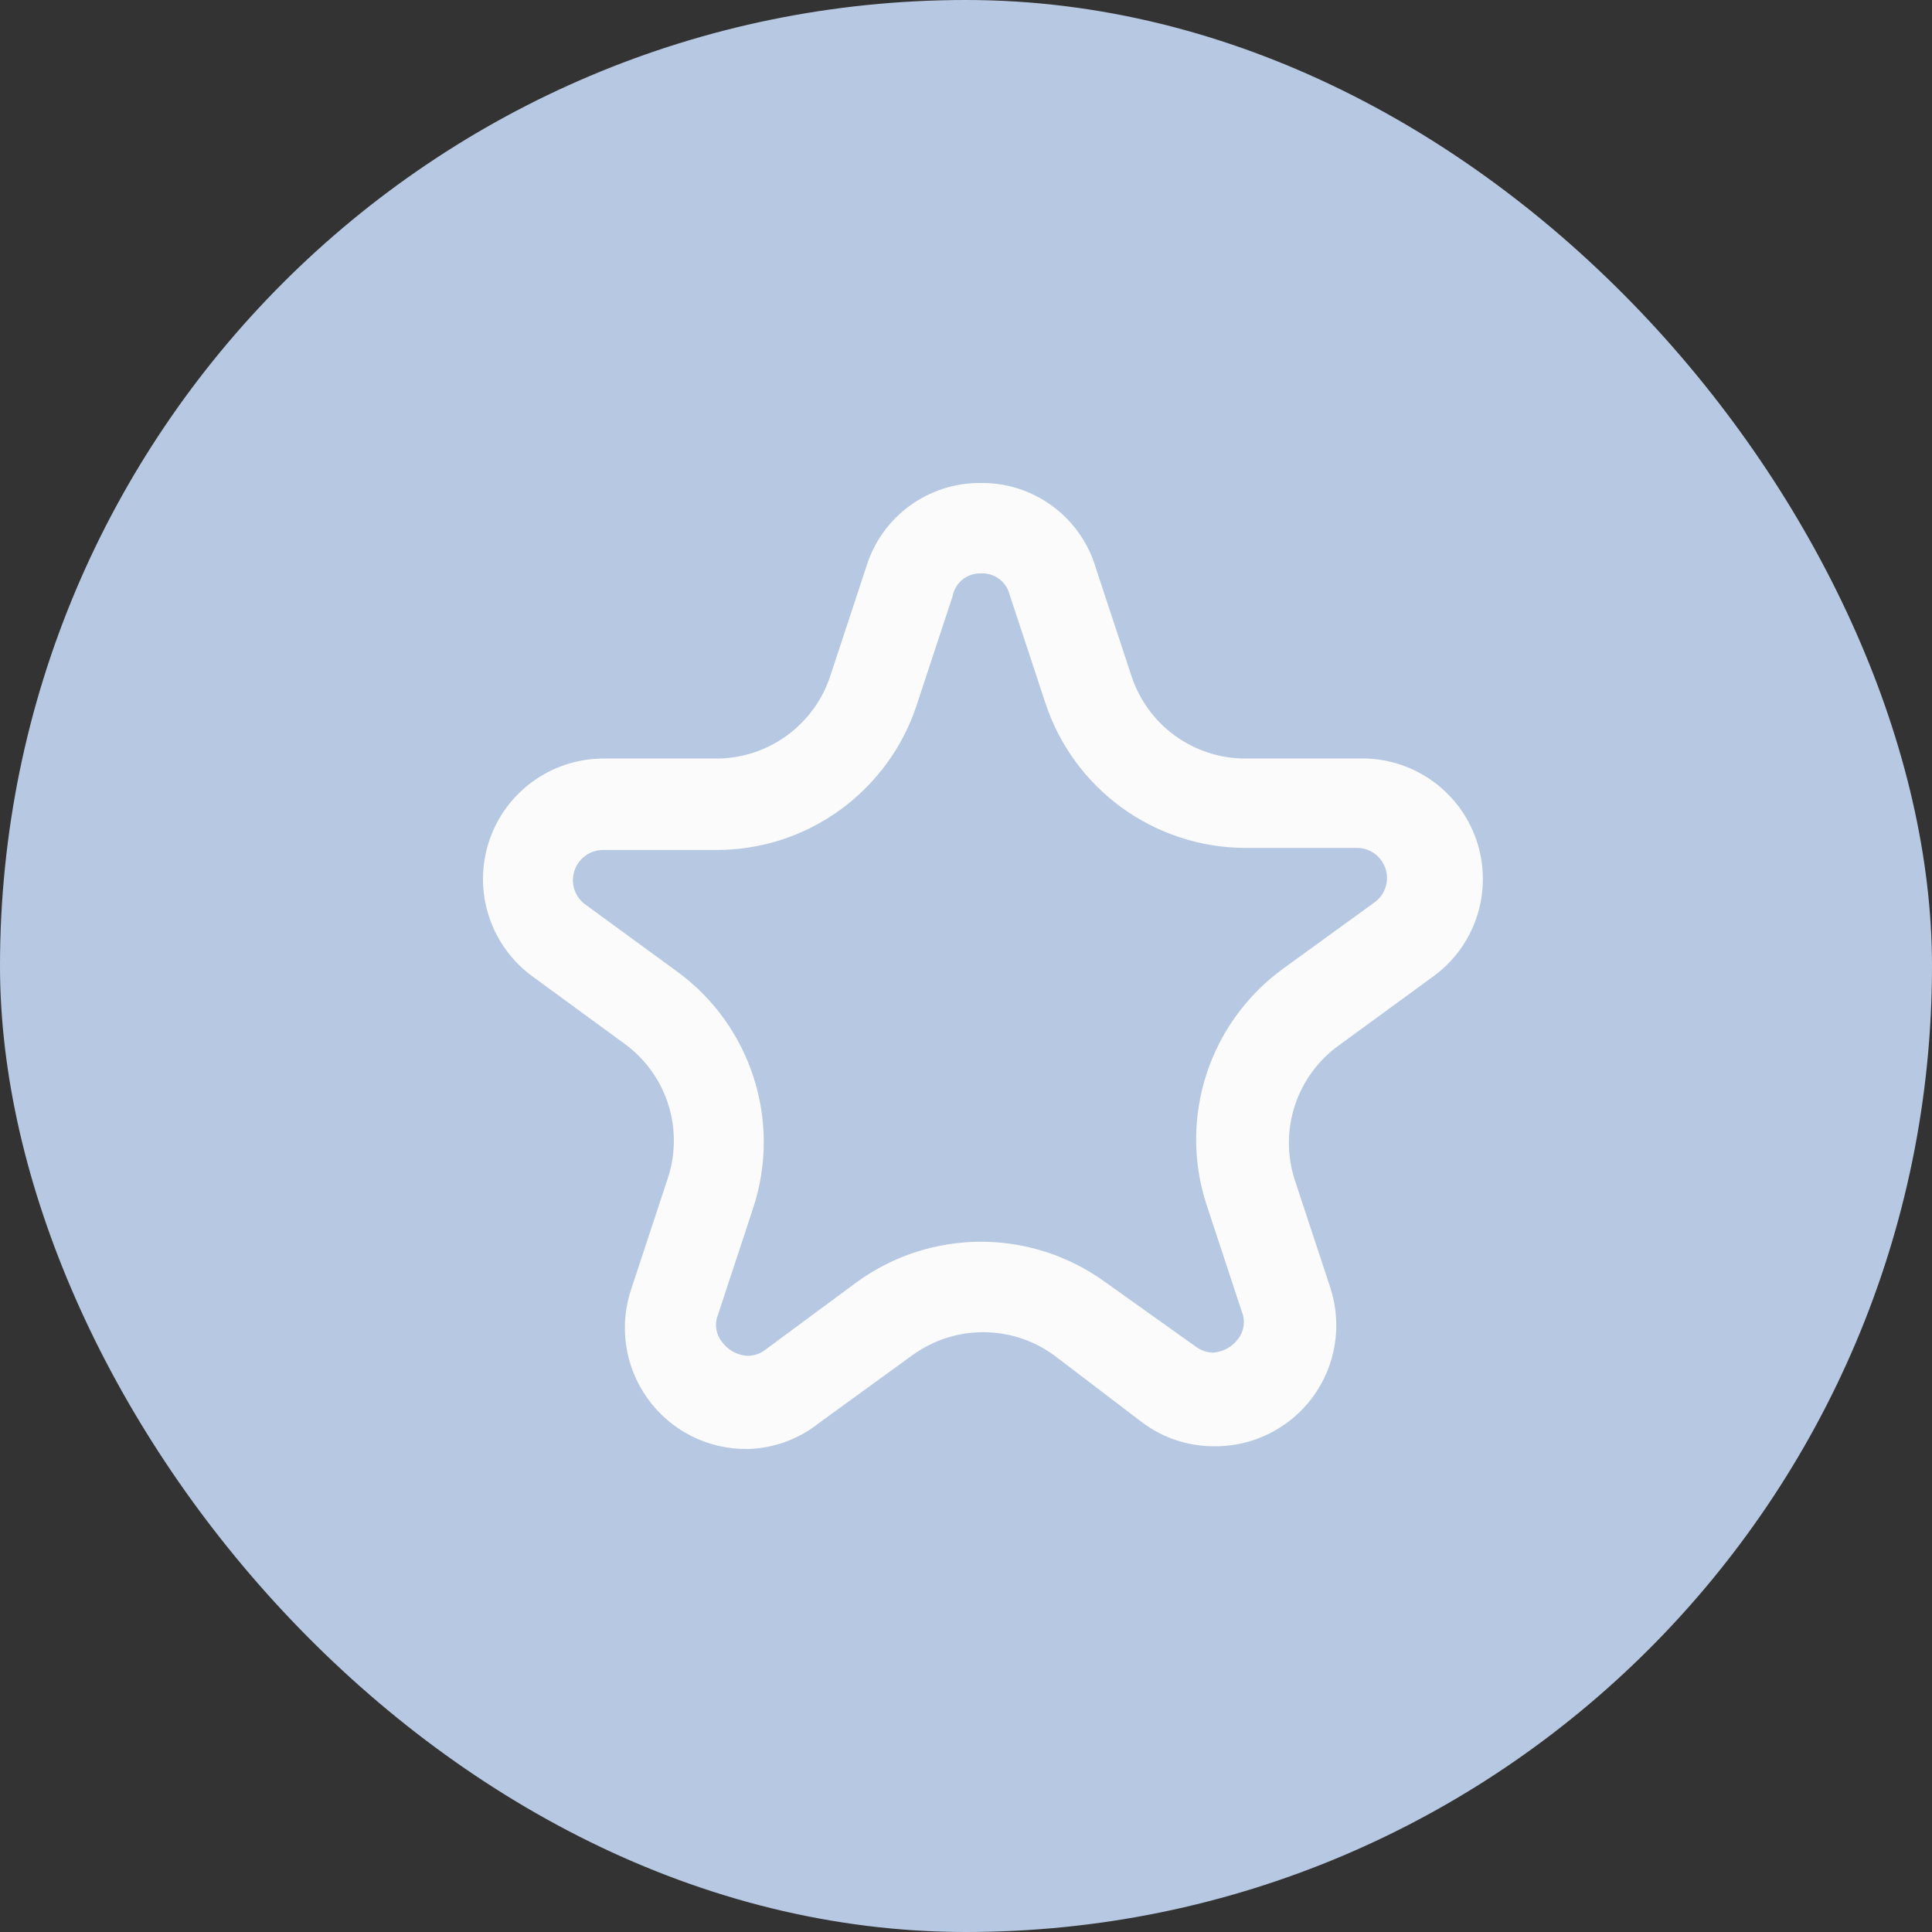
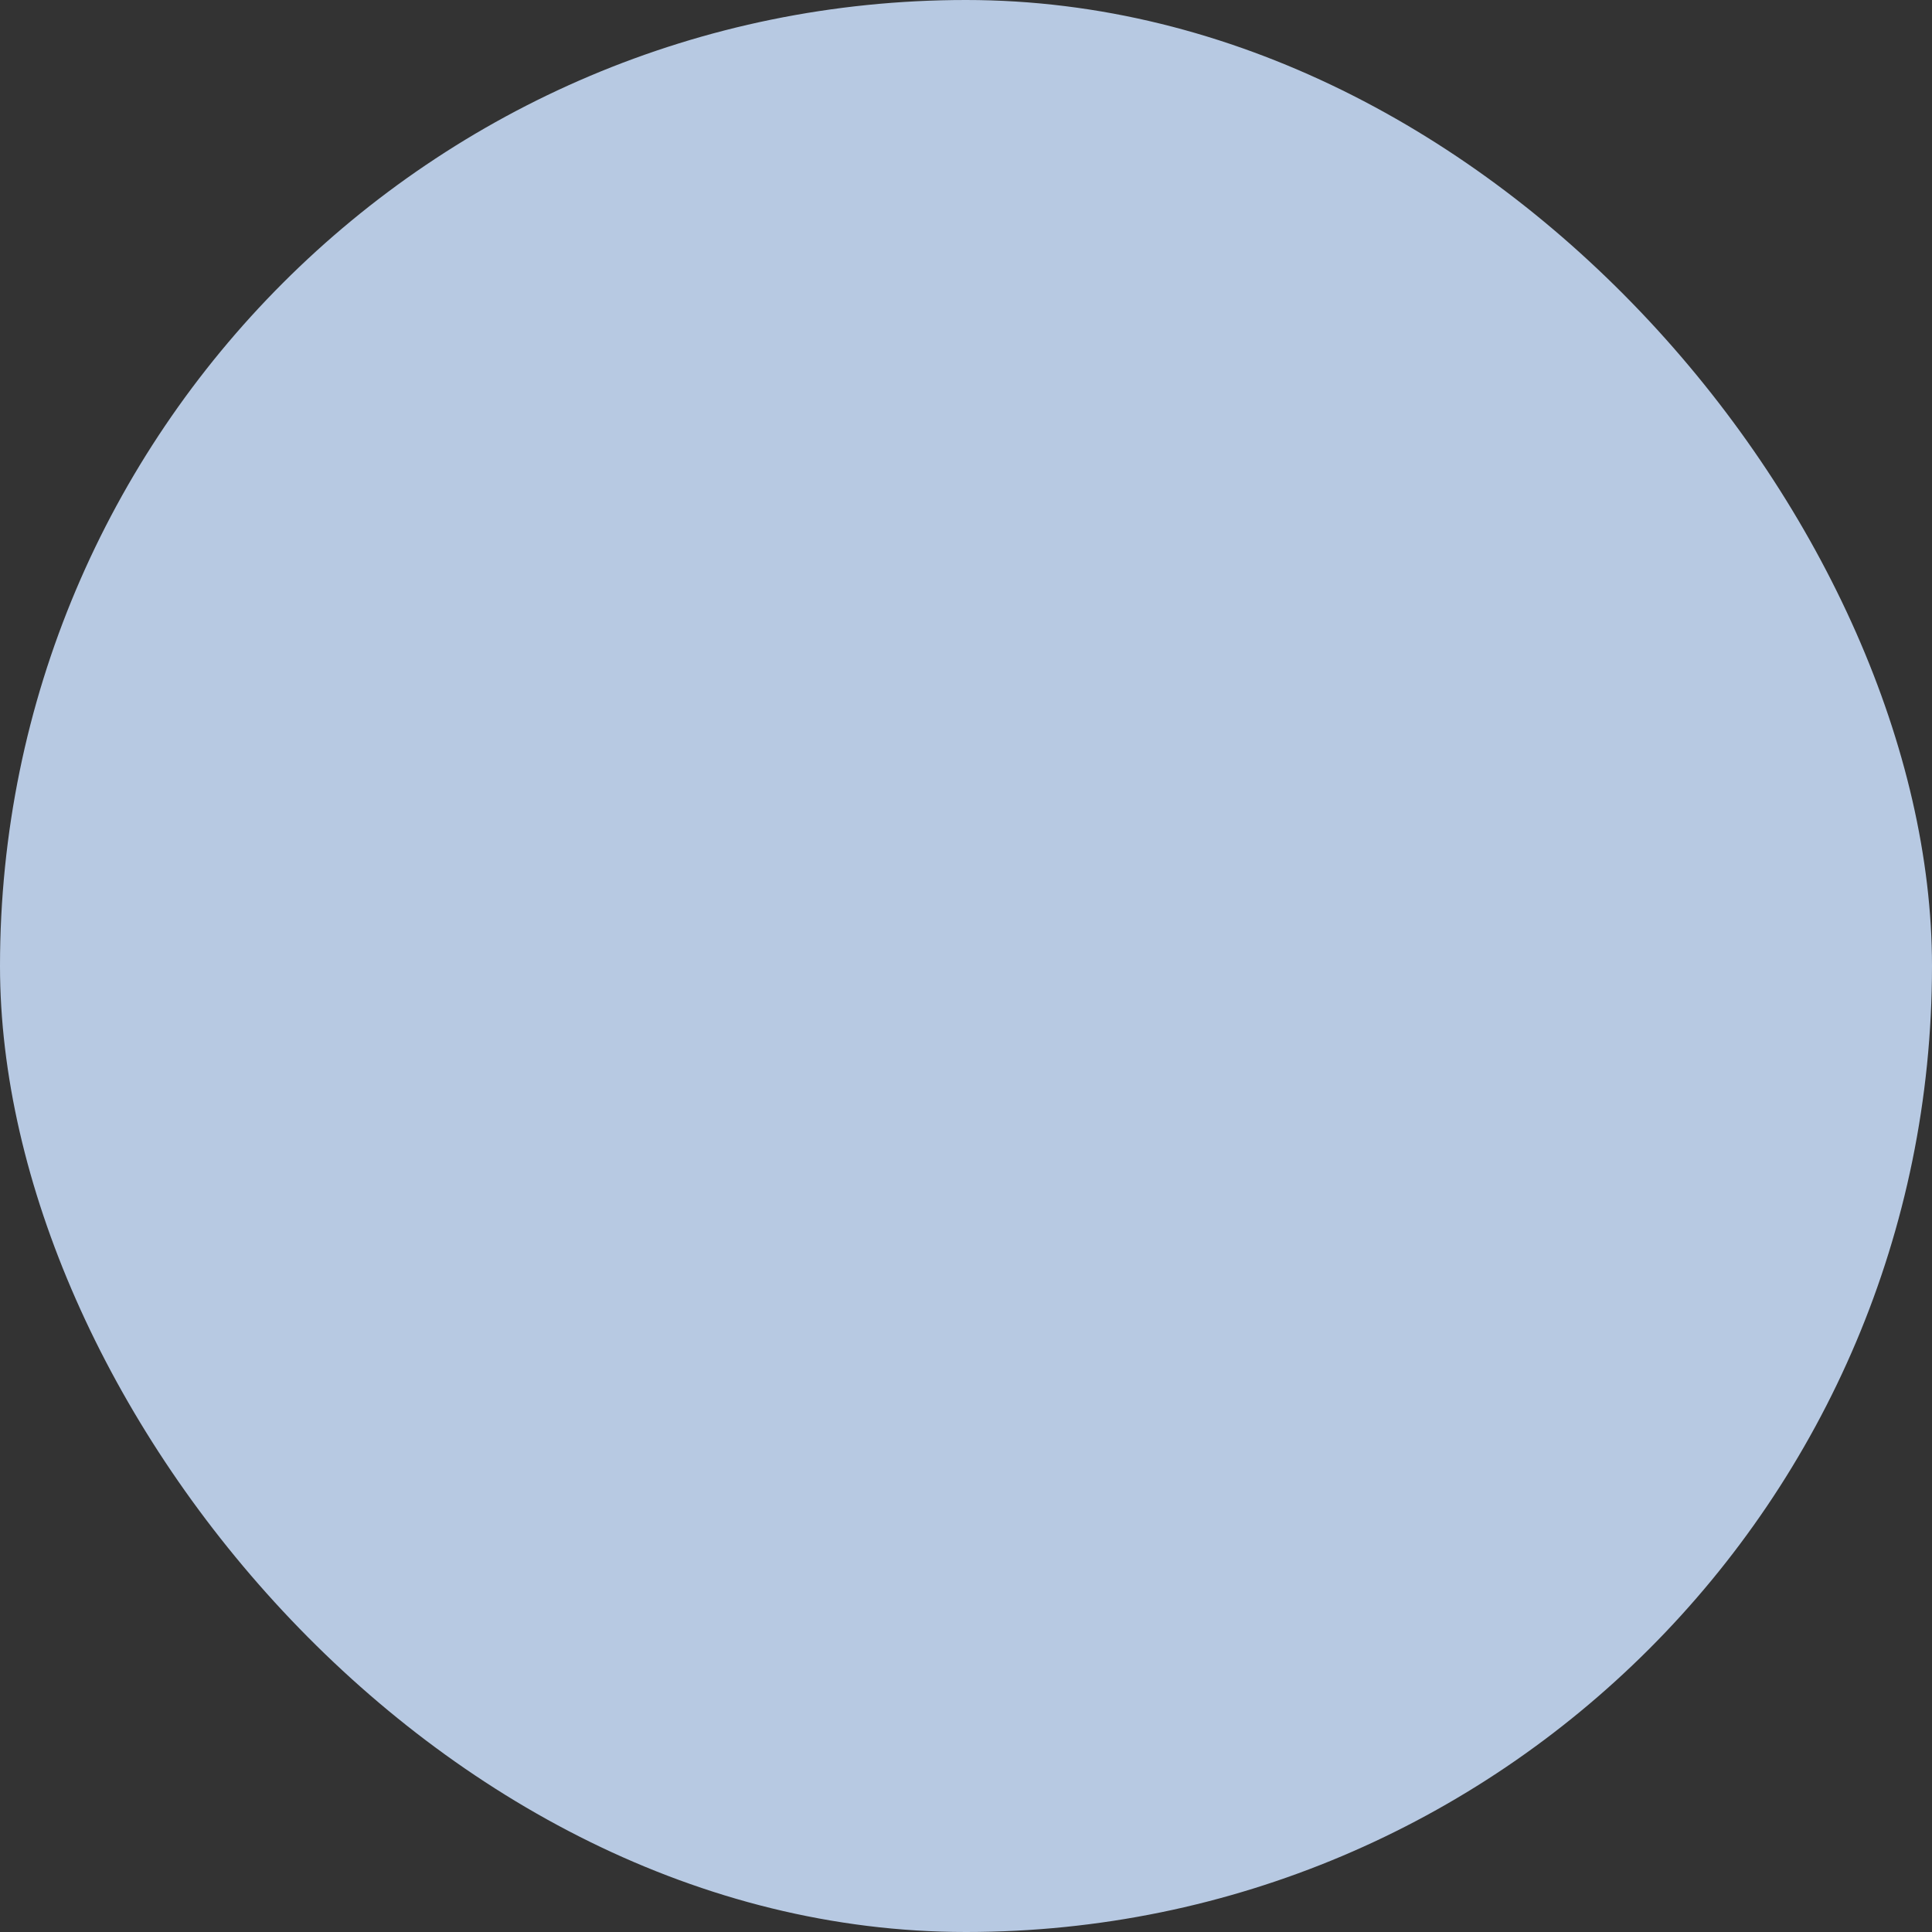
<svg xmlns="http://www.w3.org/2000/svg" width="24" height="24" viewBox="0 0 24 24" fill="none">
  <rect x="0" y="0" width="24" height="24" fill="#333333" stroke="none" />
  <rect width="24" height="24" rx="12" fill="#B7C9E2" />
-   <path fill-rule="evenodd" clip-rule="evenodd" d="M10.763 7.036C10.955 6.414 11.535 5.992 12.187 6C12.842 5.994 13.423 6.422 13.611 7.05L14.052 8.387C14.25 9.006 14.826 9.425 15.476 9.423H16.866C17.531 9.398 18.133 9.814 18.344 10.446C18.554 11.077 18.323 11.772 17.776 12.15L16.632 12.986C16.105 13.365 15.884 14.04 16.084 14.657L16.525 15.994C16.677 16.457 16.595 16.965 16.306 17.357C16.016 17.748 15.555 17.976 15.068 17.966C14.752 17.964 14.445 17.861 14.192 17.672L13.096 16.837C12.57 16.453 11.857 16.453 11.331 16.837L10.181 17.672C9.925 17.878 9.607 17.994 9.279 18C8.788 18.004 8.326 17.769 8.042 17.369C7.757 16.97 7.685 16.457 7.848 15.994L8.289 14.657C8.502 14.042 8.291 13.36 7.768 12.973L6.625 12.137C6.095 11.757 5.872 11.078 6.073 10.457C6.275 9.837 6.855 9.419 7.507 9.423H8.898C9.551 9.423 10.128 8.997 10.322 8.373L10.763 7.036ZM12.541 7.384C12.5 7.224 12.352 7.115 12.187 7.123C12.013 7.117 11.862 7.24 11.832 7.411L11.391 8.748C11.04 9.828 10.034 10.56 8.898 10.559H7.48C7.323 10.564 7.185 10.667 7.136 10.816C7.086 10.966 7.136 11.13 7.26 11.228L8.403 12.063C9.325 12.73 9.711 13.916 9.359 14.998L8.918 16.335C8.874 16.445 8.892 16.57 8.964 16.663C9.039 16.771 9.161 16.838 9.292 16.843C9.372 16.841 9.45 16.813 9.513 16.763L10.642 15.928C11.563 15.258 12.81 15.258 13.731 15.928L14.847 16.723C14.91 16.773 14.988 16.801 15.068 16.803C15.193 16.795 15.309 16.731 15.382 16.63C15.454 16.536 15.472 16.412 15.429 16.302L14.988 14.965C14.635 13.883 15.022 12.697 15.944 12.03L17.087 11.201C17.211 11.104 17.26 10.939 17.211 10.79C17.162 10.64 17.024 10.537 16.866 10.533H15.476C14.34 10.533 13.333 9.802 12.982 8.721L12.541 7.384Z" fill="#FBFBFB" />
</svg>